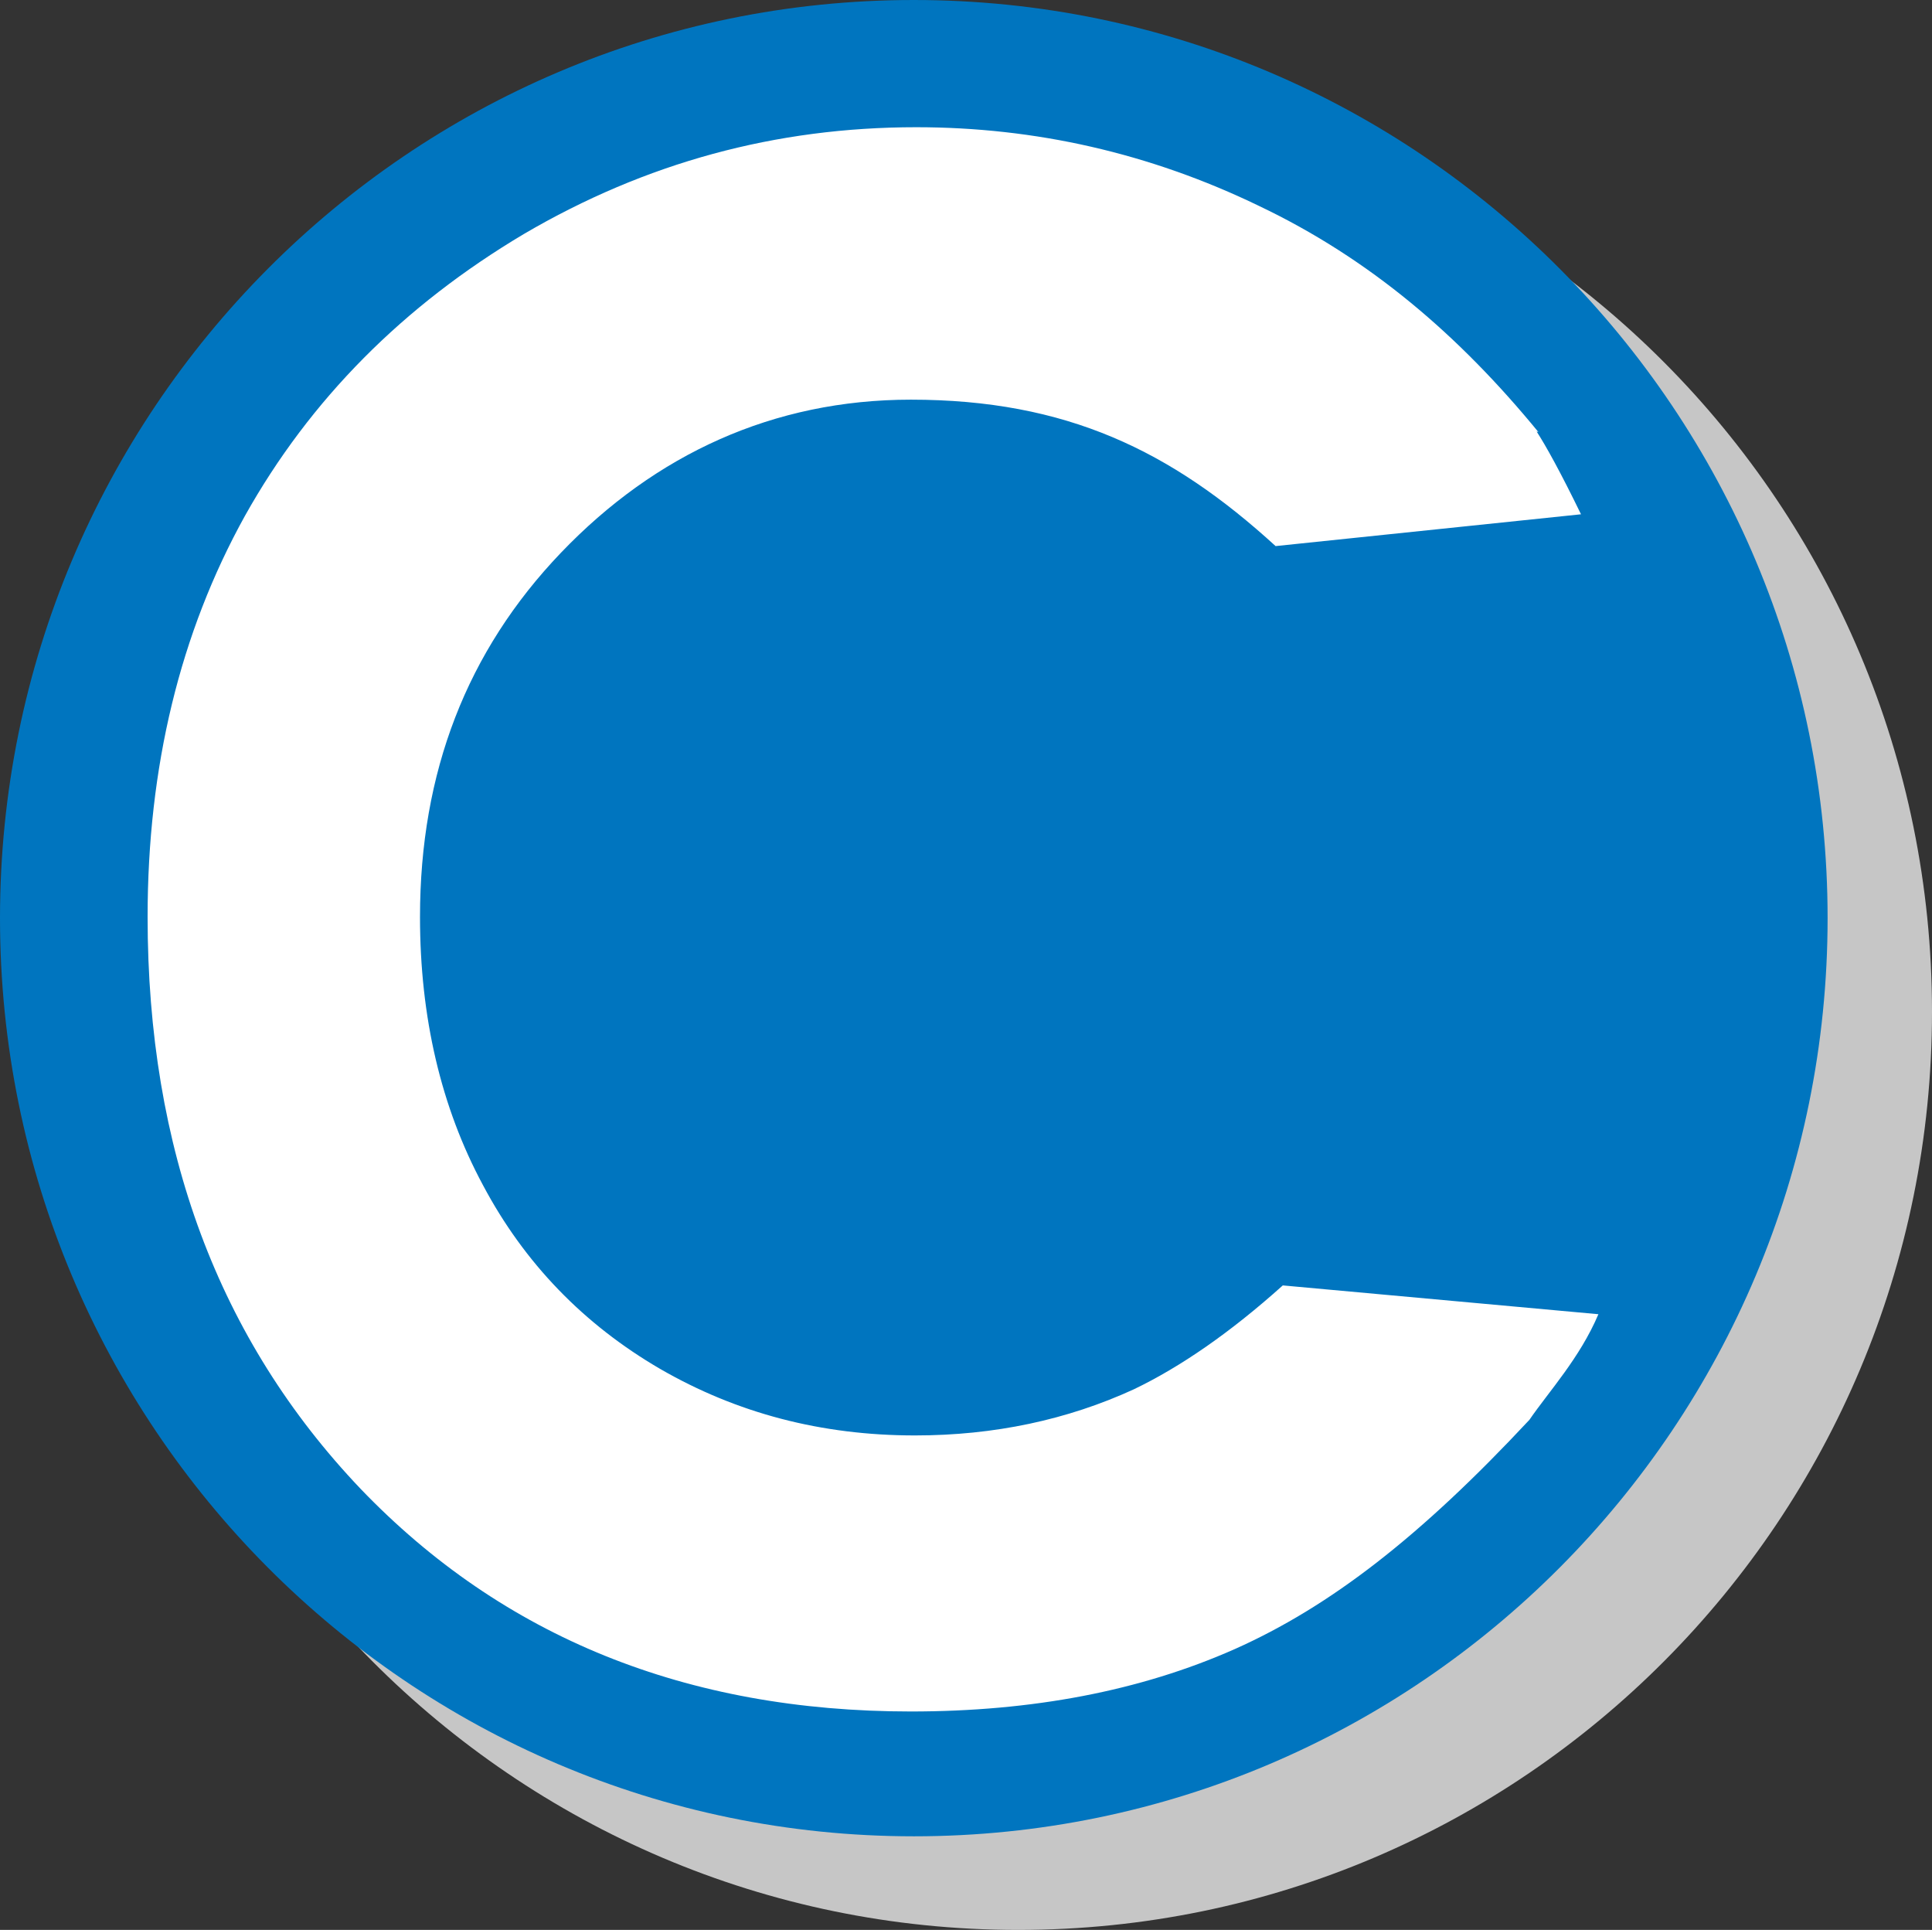
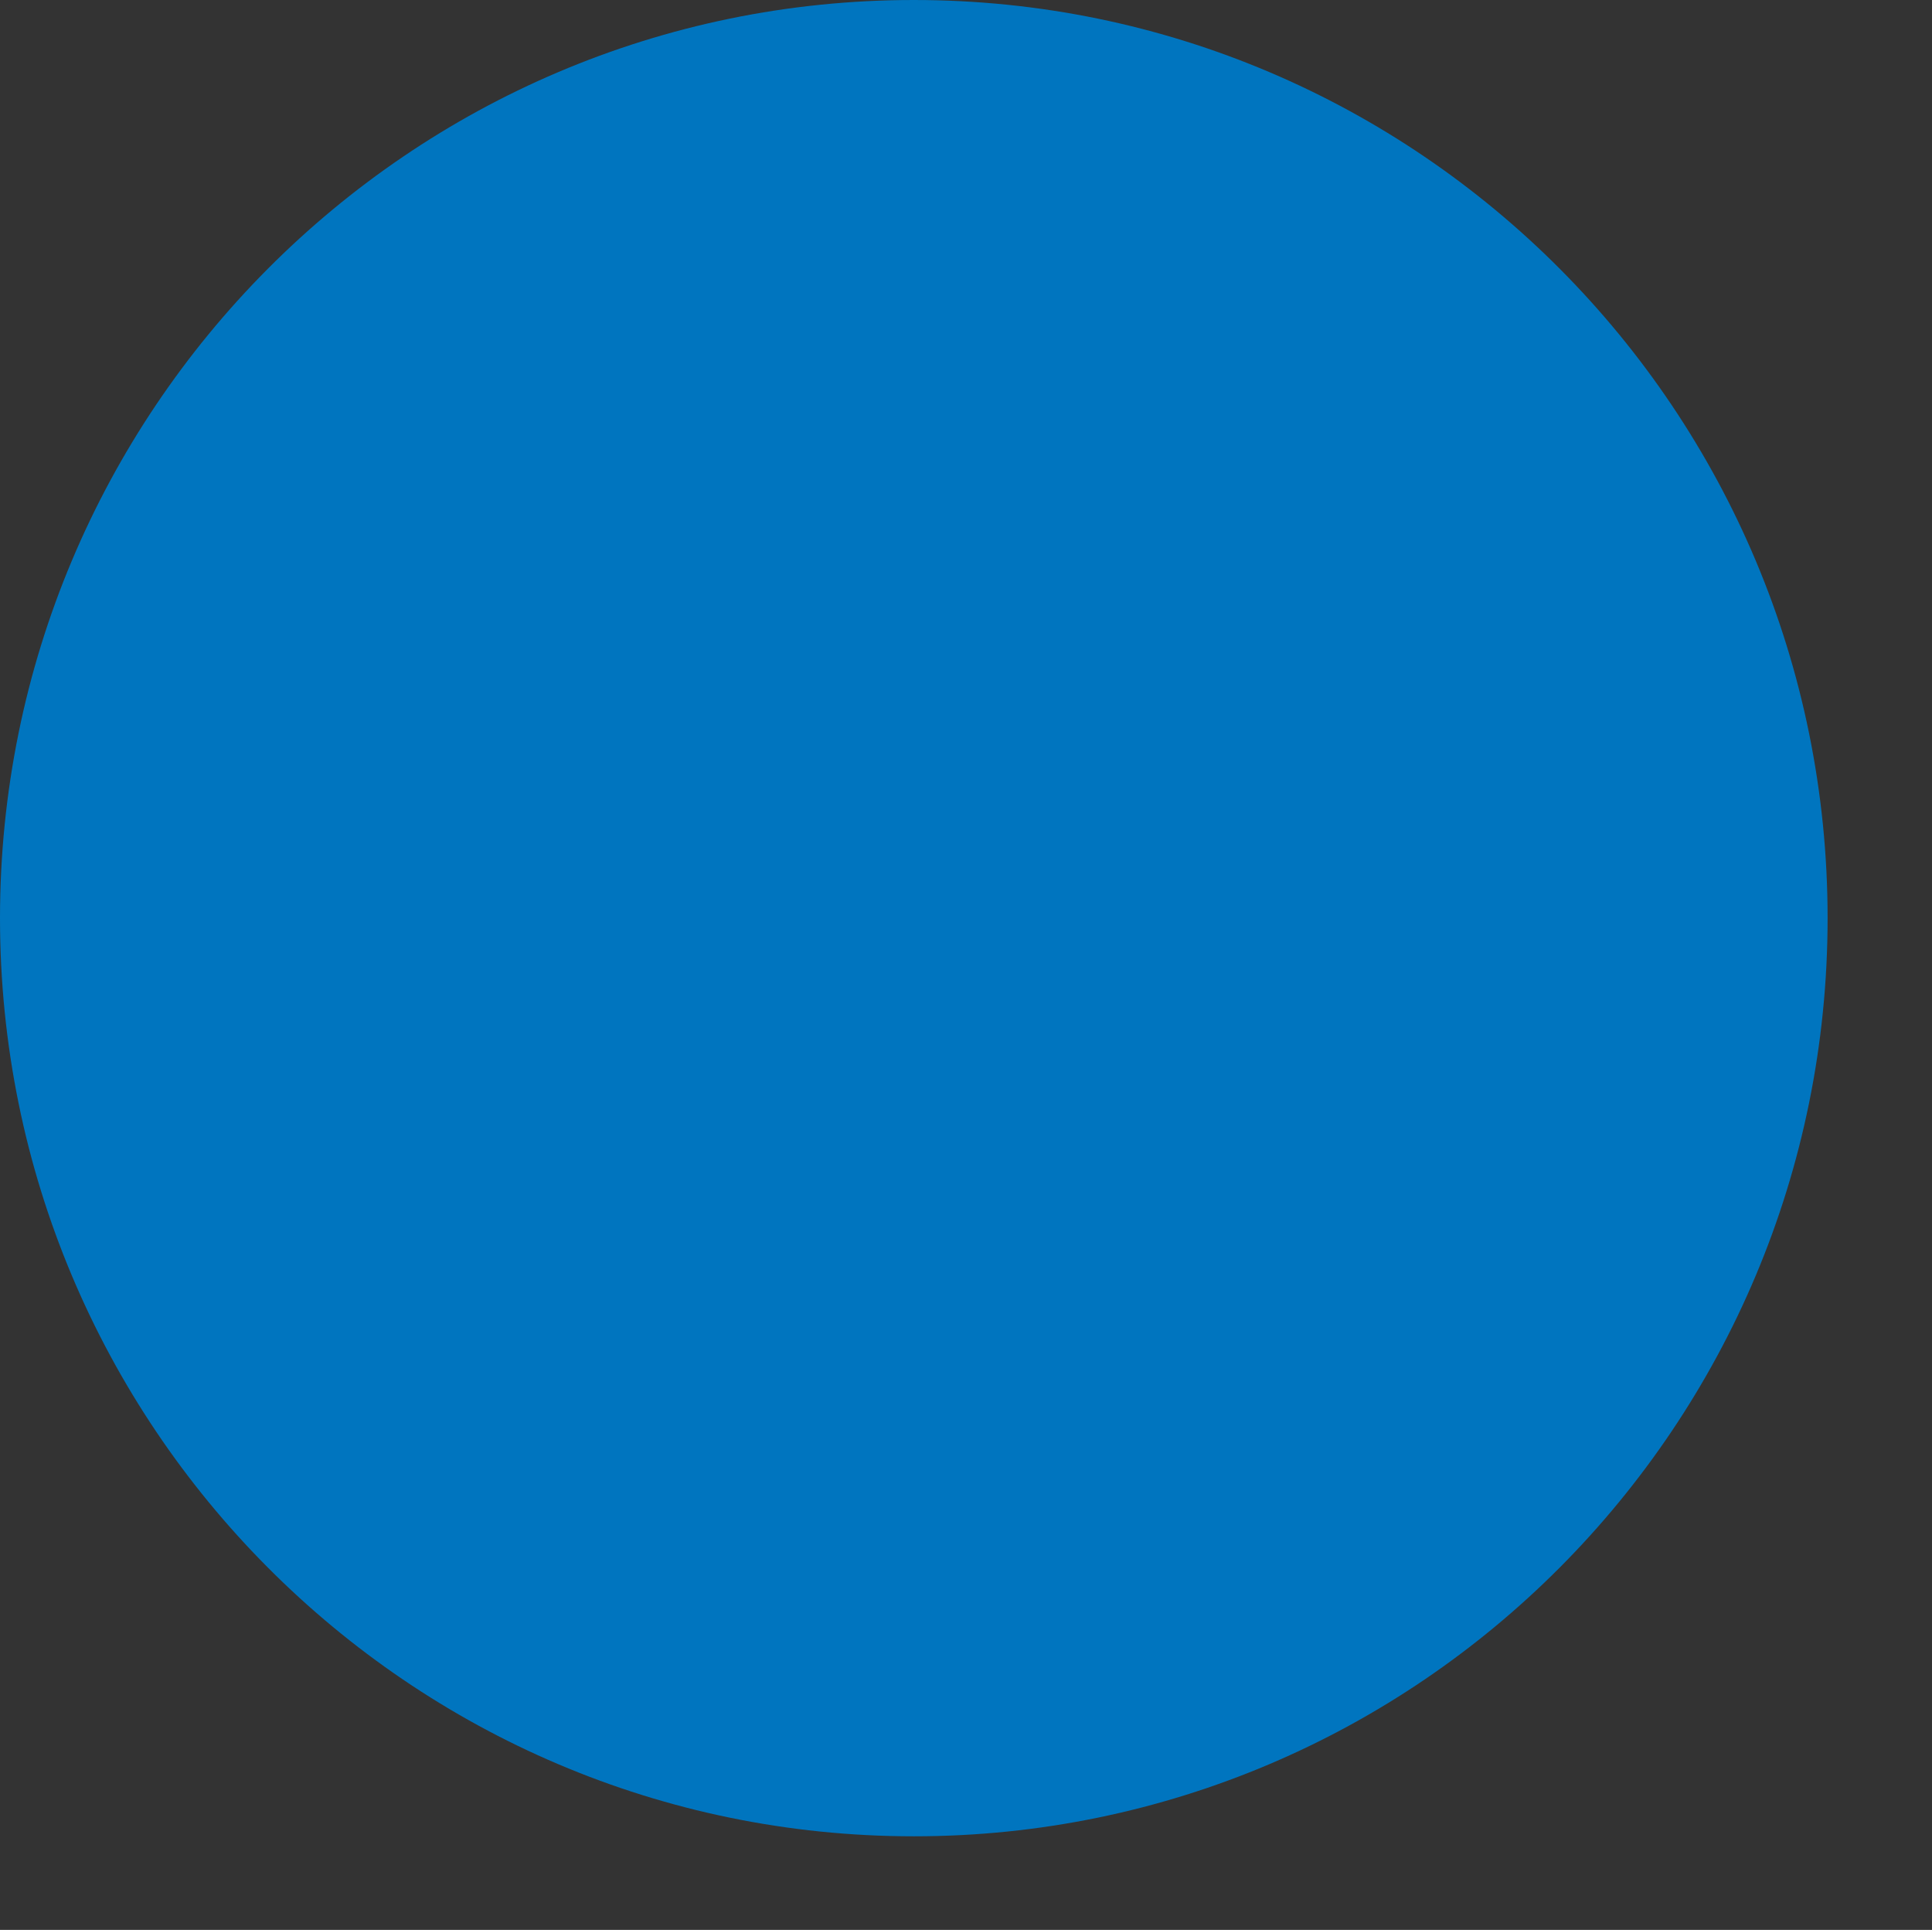
<svg xmlns="http://www.w3.org/2000/svg" id="Capa_2" data-name="Capa 2" viewBox="0 0 32.2 32.16">
  <rect x="0" y="0" width="32.2" height="32.16" fill="#333333" stroke="none" />
  <defs>
    <style>      .cls-1 {        fill: #0075bf;      }      .cls-2 {        fill: #fff;        fill-rule: evenodd;      }      .cls-3 {        fill: #c6c6c6;      }    </style>
  </defs>
  <g id="Capa_1-2" data-name="Capa 1">
-     <path class="cls-3" d="m16.97,32.16c8.41,0,15.23-6.85,15.23-15.3S25.38,1.56,16.97,1.56,1.74,8.41,1.74,16.86s6.82,15.3,15.23,15.3Z" />
    <path class="cls-1" d="m15.23,30.6c8.41,0,15.23-6.85,15.23-15.3S23.64,0,15.23,0,0,6.85,0,15.3s6.82,15.3,15.23,15.3Z" />
-     <path class="cls-2" d="m25.61,7.19c.15.23.4.68.74,1.38l-5.09.53c-1.74-1.59-3.49-2.44-6.08-2.44-2.29,0-4.26.91-5.83,2.55-1.57,1.64-2.35,3.66-2.35,6.07,0,1.67.35,3.17,1.05,4.47.69,1.3,1.68,2.32,2.95,3.06,1.28.74,2.69,1.11,4.25,1.11,1.32,0,2.54-.26,3.65-.77.77-.37,1.6-.94,2.48-1.73l5.26.48c-.31.73-.82,1.28-1.15,1.76-1.82,1.95-3.32,3.11-4.91,3.82-1.58.7-3.38,1.04-5.4,1.04-3.74,0-6.8-1.24-9.17-3.71-2.37-2.49-3.55-5.66-3.55-9.53,0-2.5.54-4.73,1.62-6.68,1.09-1.95,2.65-3.51,4.65-4.7,2.03-1.19,4.2-1.78,6.54-1.78,1.98,0,3.89.43,5.71,1.31,1.85.88,3.34,2.16,4.66,3.77Z" />
  </g>
</svg>